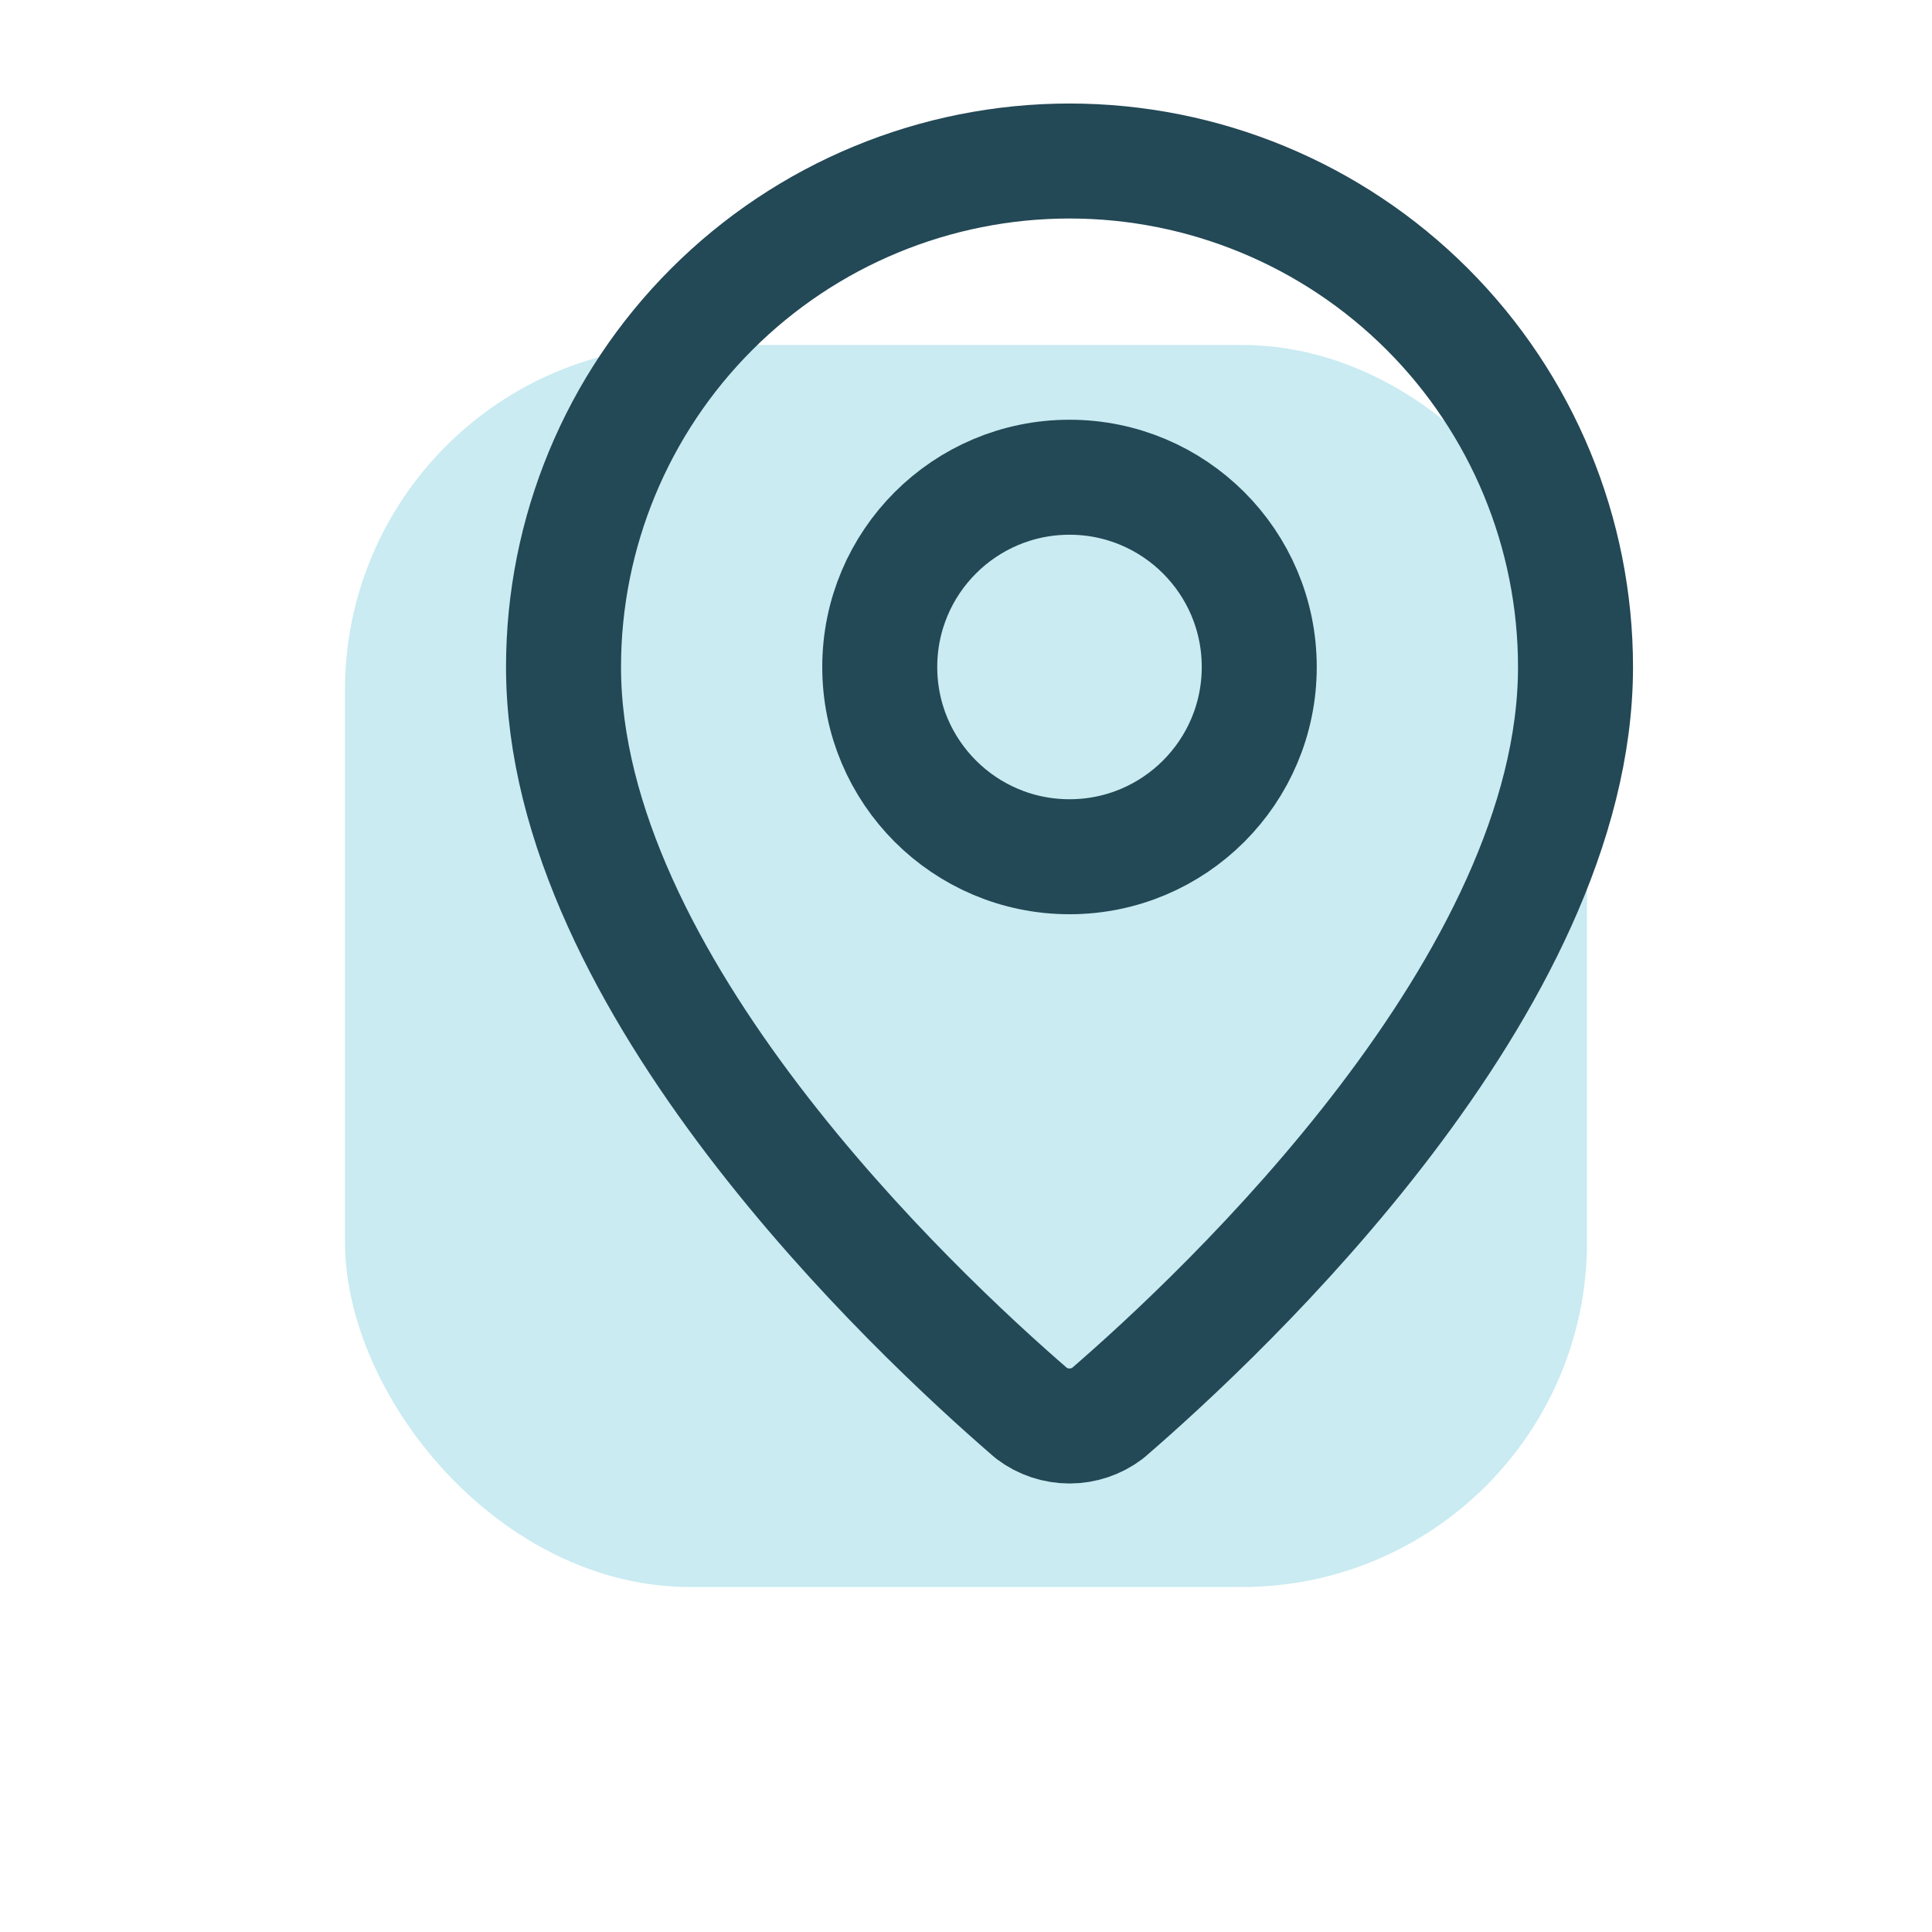
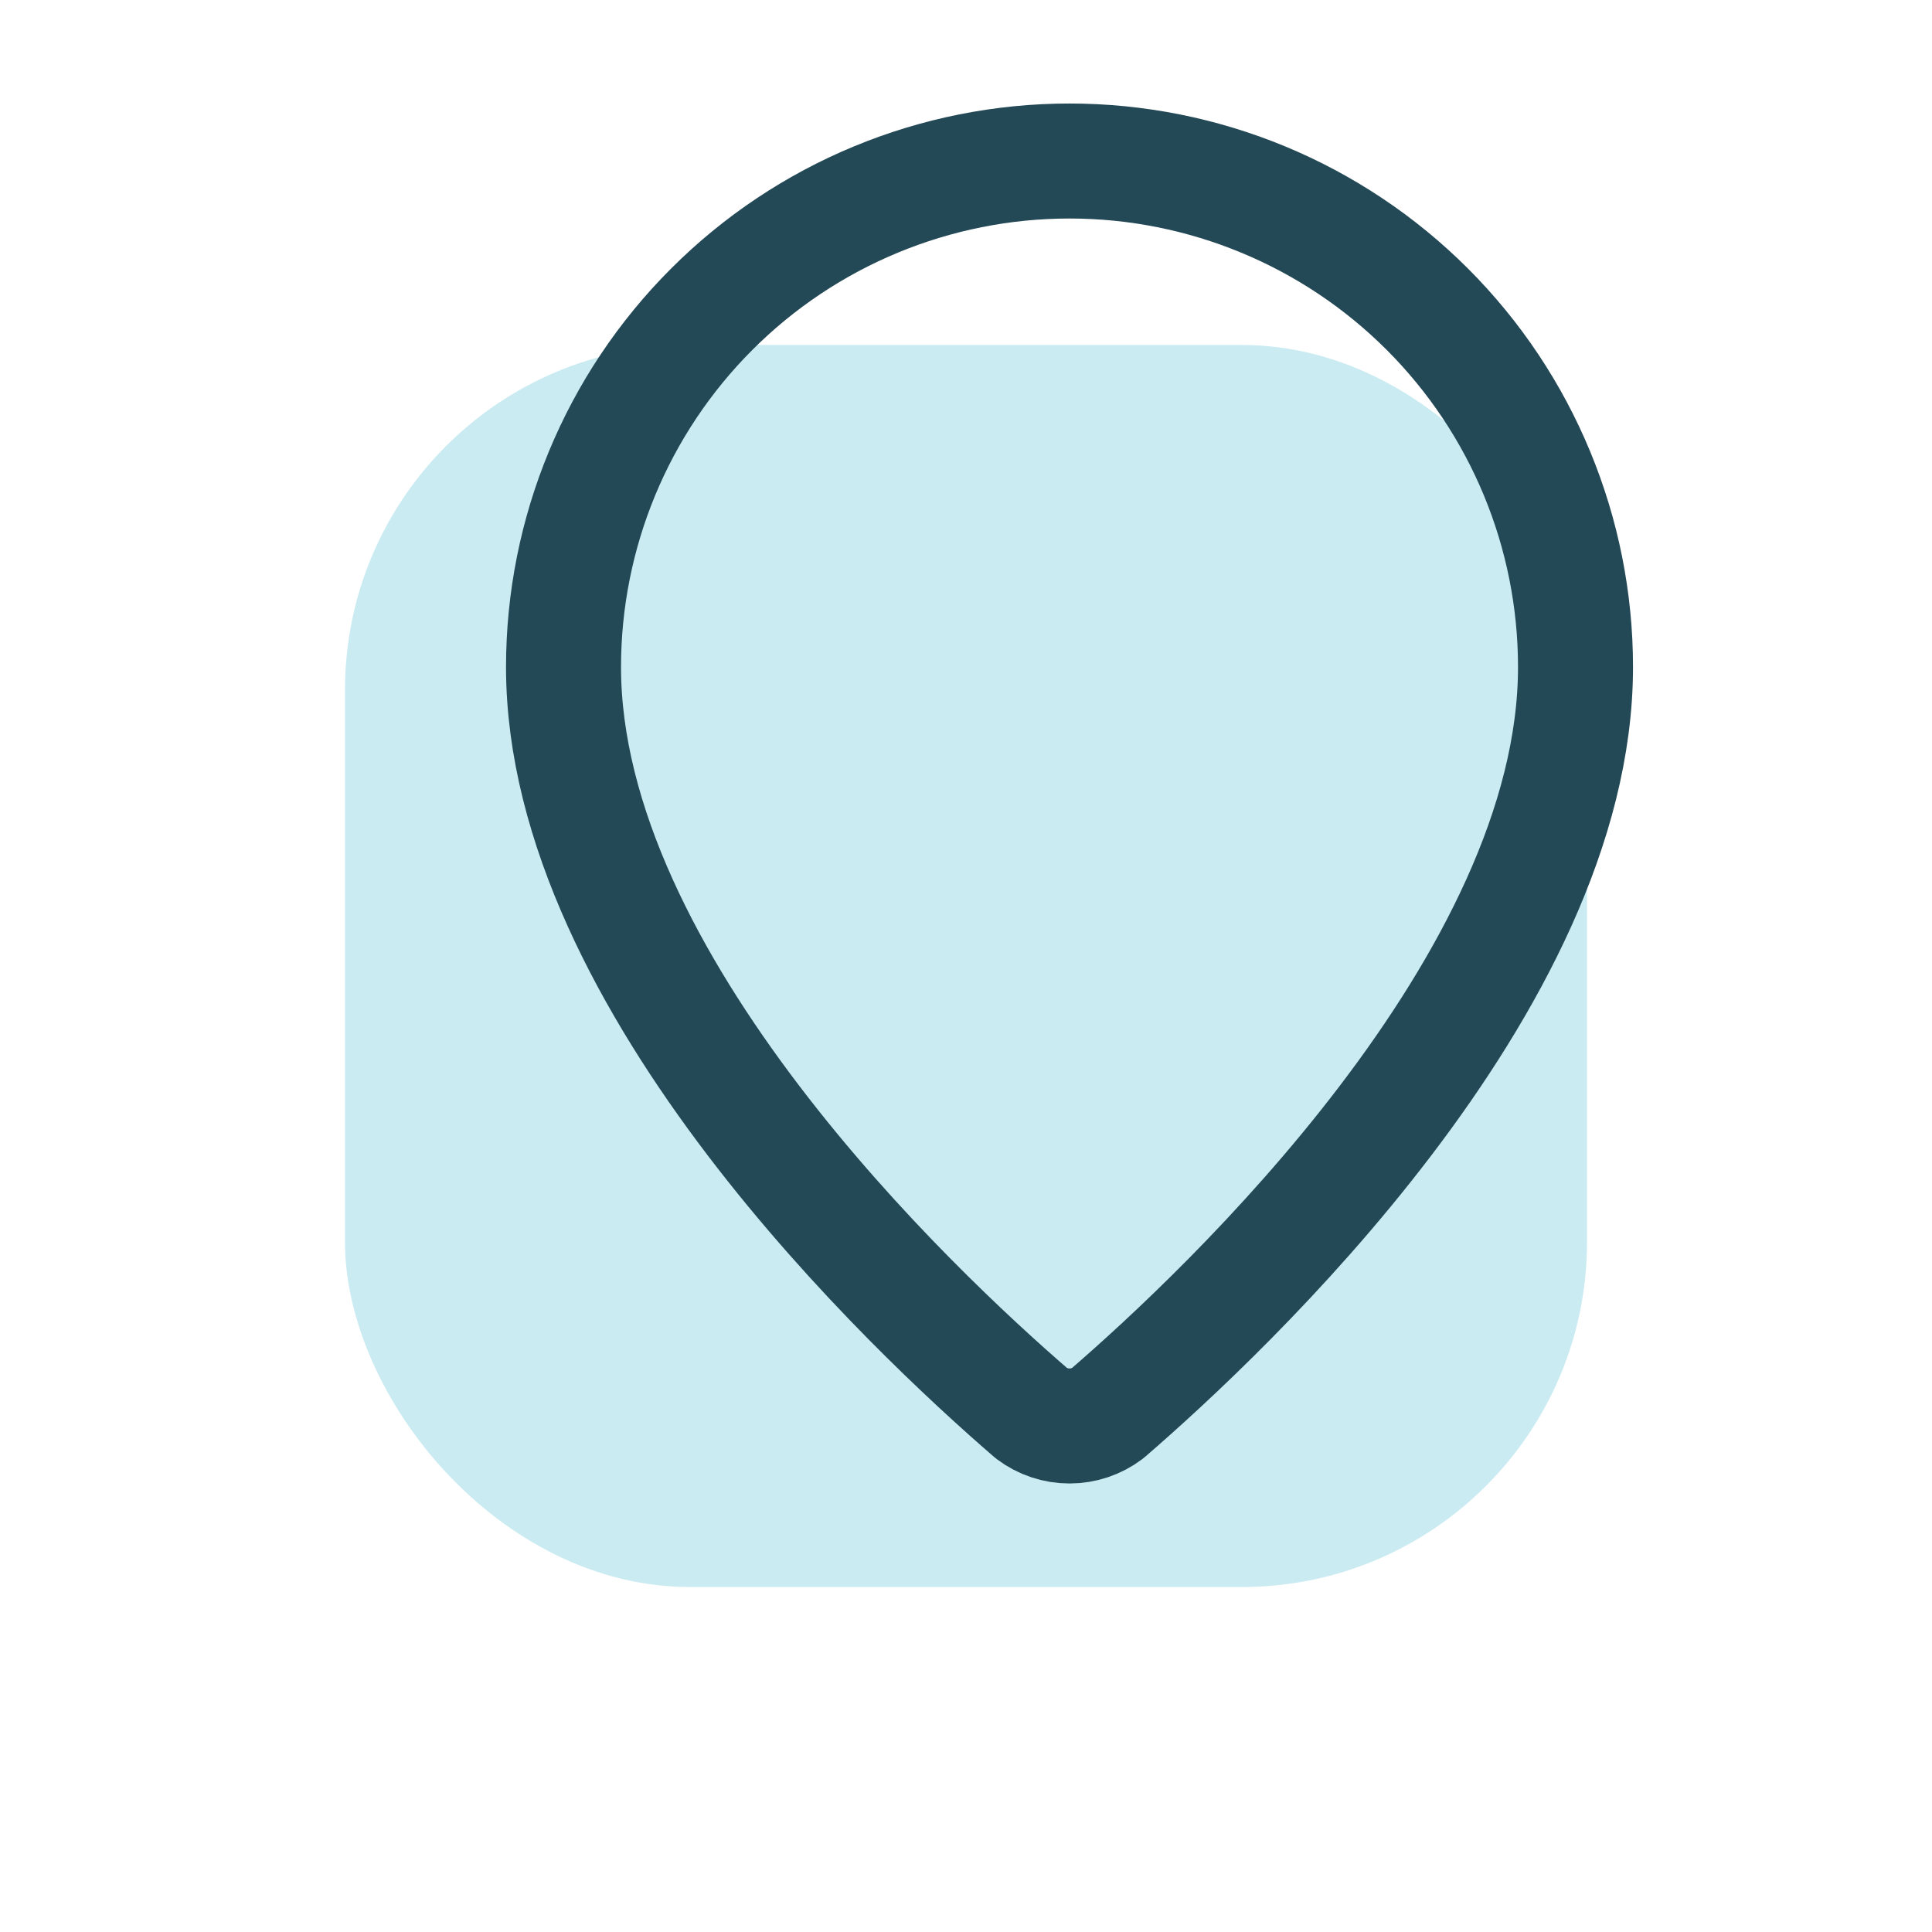
<svg xmlns="http://www.w3.org/2000/svg" width="56" height="56" viewBox="0 0 56 56" fill="none">
  <g filter="url(#filter0_f_133_170)">
    <rect x="10" y="10" width="36" height="36" rx="10" fill="#4ABDCE" fill-opacity="0.3" />
  </g>
  <path d="M45.667 19.334C45.667 28.488 35.513 38.021 32.102 40.965C31.785 41.204 31.398 41.333 31.001 41.333C30.603 41.333 30.216 41.204 29.899 40.965C26.489 38.021 16.334 28.488 16.334 19.334C16.334 15.444 17.879 11.713 20.63 8.963C23.38 6.212 27.111 4.667 31.001 4.667C34.891 4.667 38.621 6.212 41.372 8.963C44.122 11.713 45.667 15.444 45.667 19.334Z" stroke="#234856" stroke-width="3.333" stroke-linecap="round" stroke-linejoin="round" />
-   <path d="M31 24.833C34.038 24.833 36.5 22.371 36.5 19.333C36.5 16.295 34.038 13.833 31 13.833C27.962 13.833 25.5 16.295 25.5 19.333C25.5 22.371 27.962 24.833 31 24.833Z" stroke="#234856" stroke-width="3.333" stroke-linecap="round" stroke-linejoin="round" />
  <defs>
    <filter id="filter0_f_133_170" x="0" y="0" width="56" height="56" filterUnits="userSpaceOnUse" color-interpolation-filters="sRGB">
      <feFlood flood-opacity="0" result="BackgroundImageFix" />
      <feBlend mode="normal" in="SourceGraphic" in2="BackgroundImageFix" result="shape" />
      <feGaussianBlur stdDeviation="5" result="effect1_foregroundBlur_133_170" />
    </filter>
  </defs>
</svg>